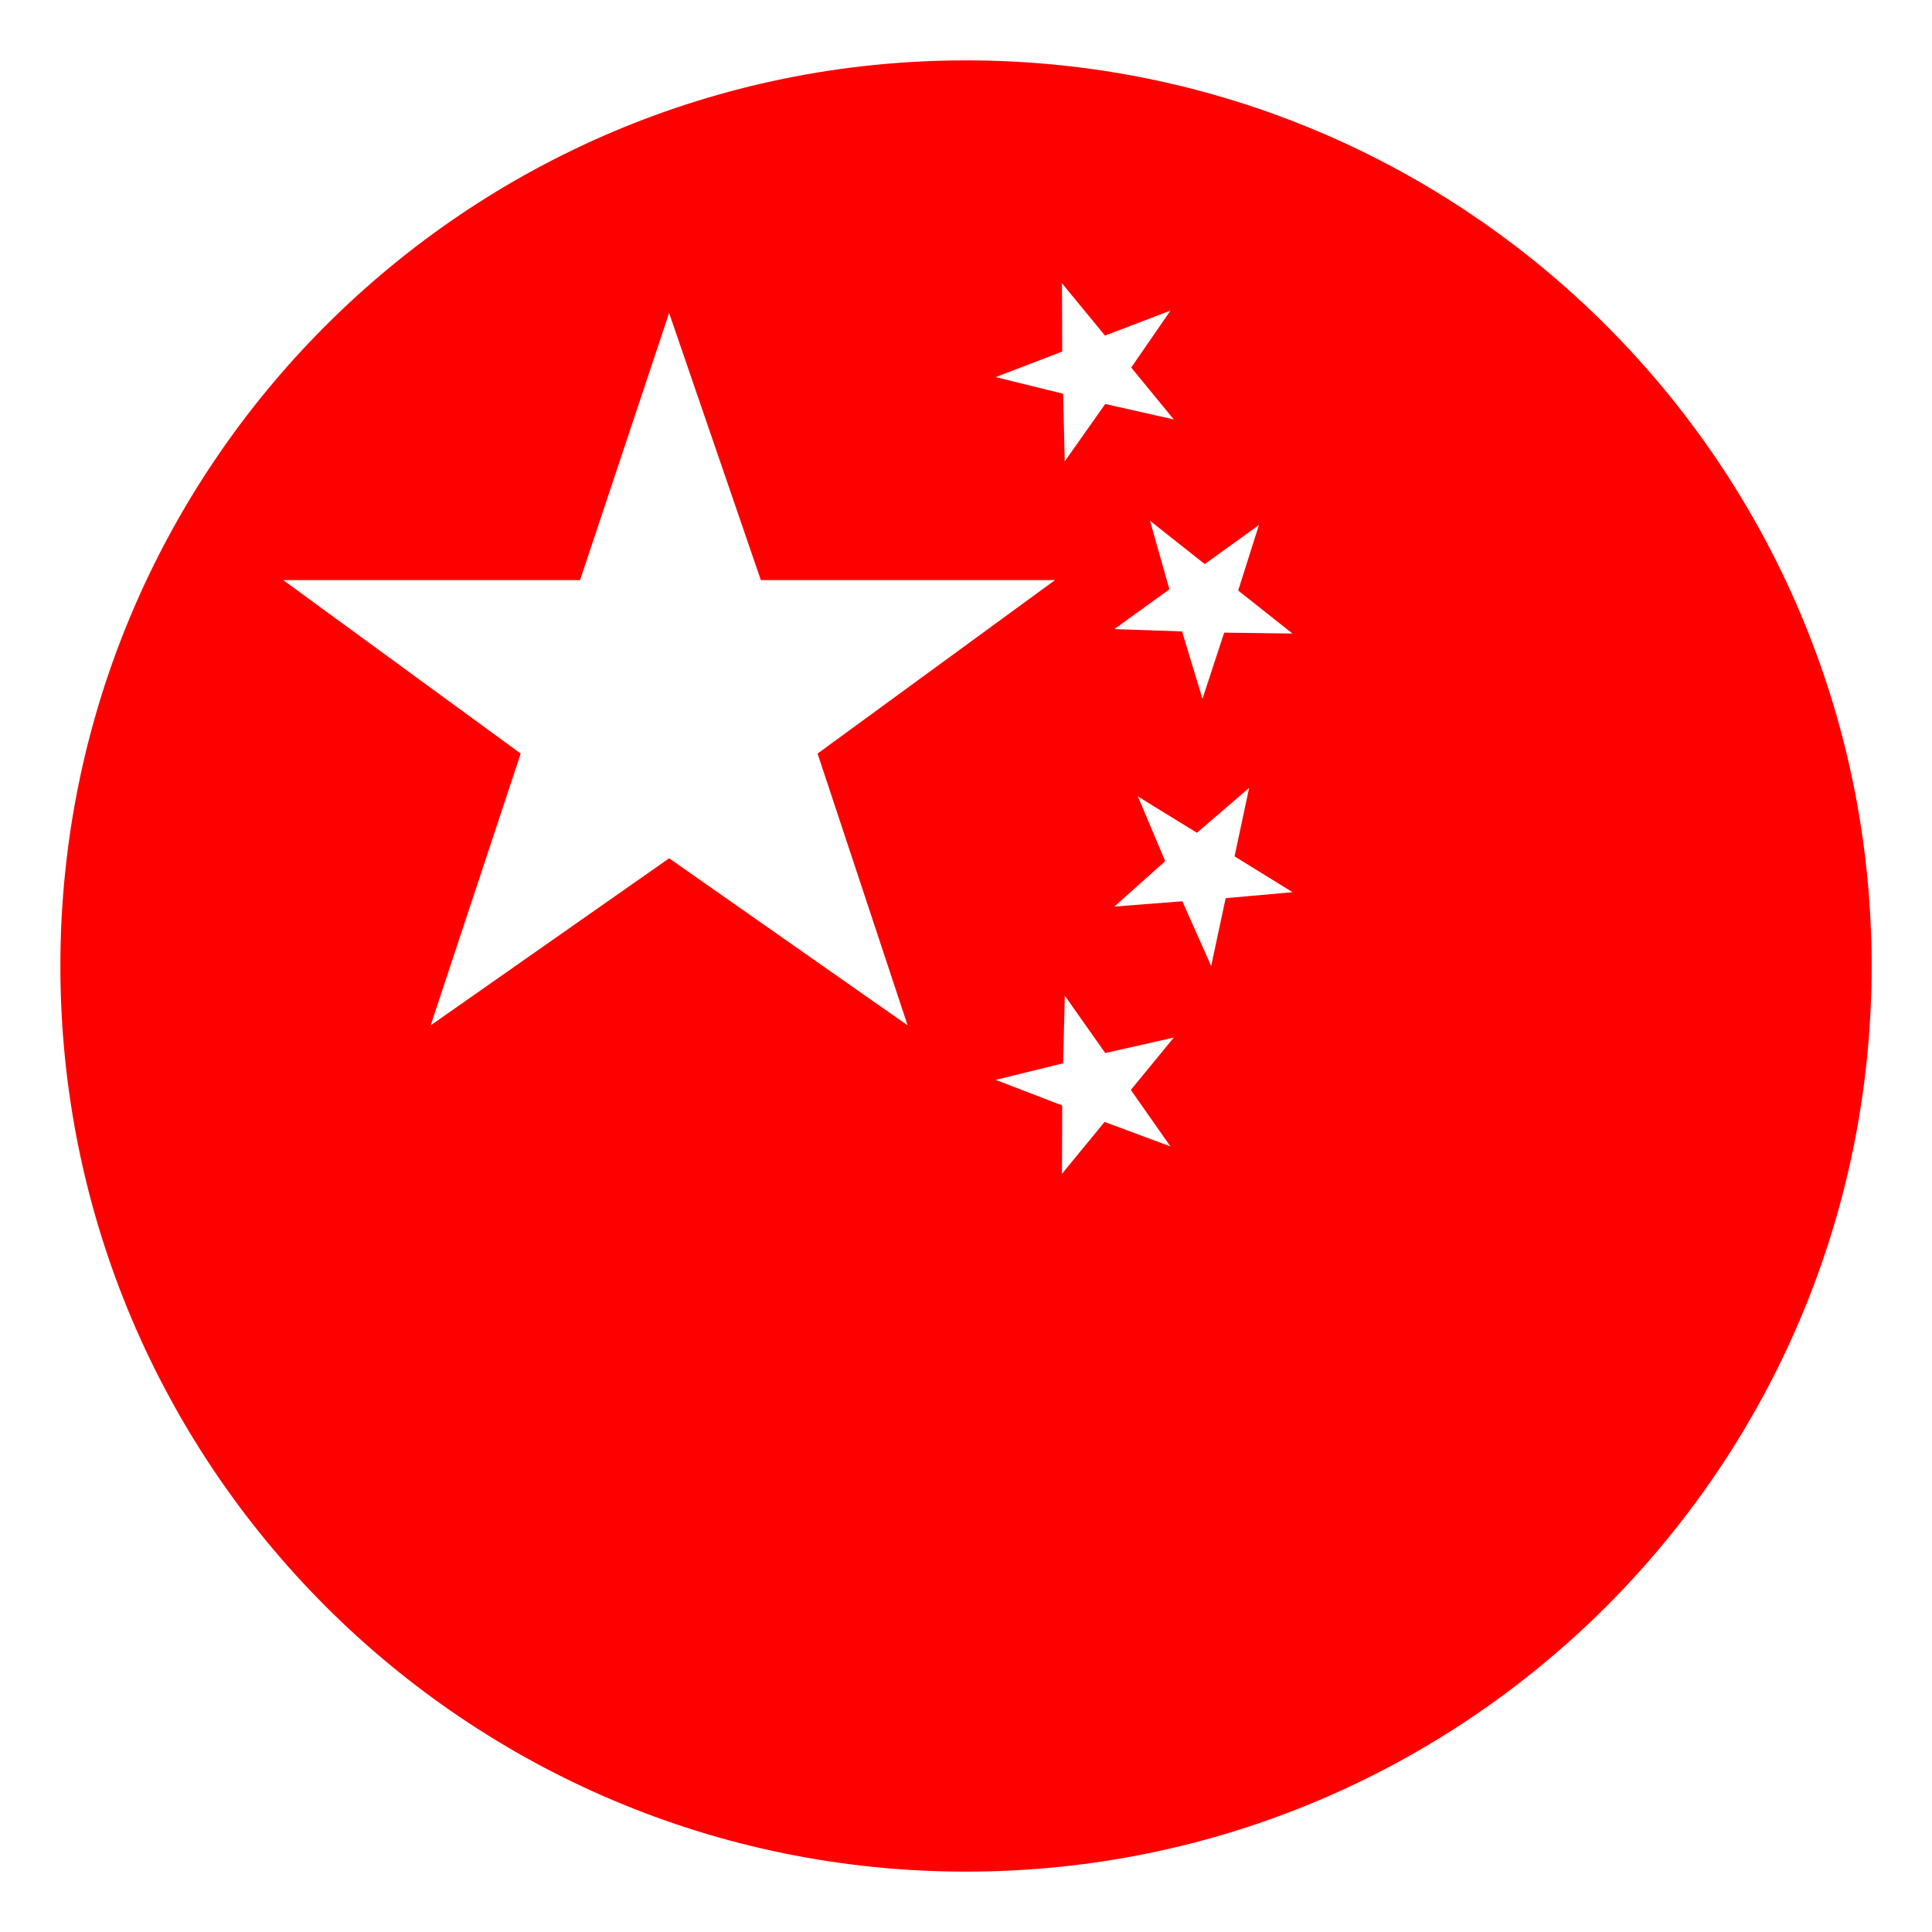
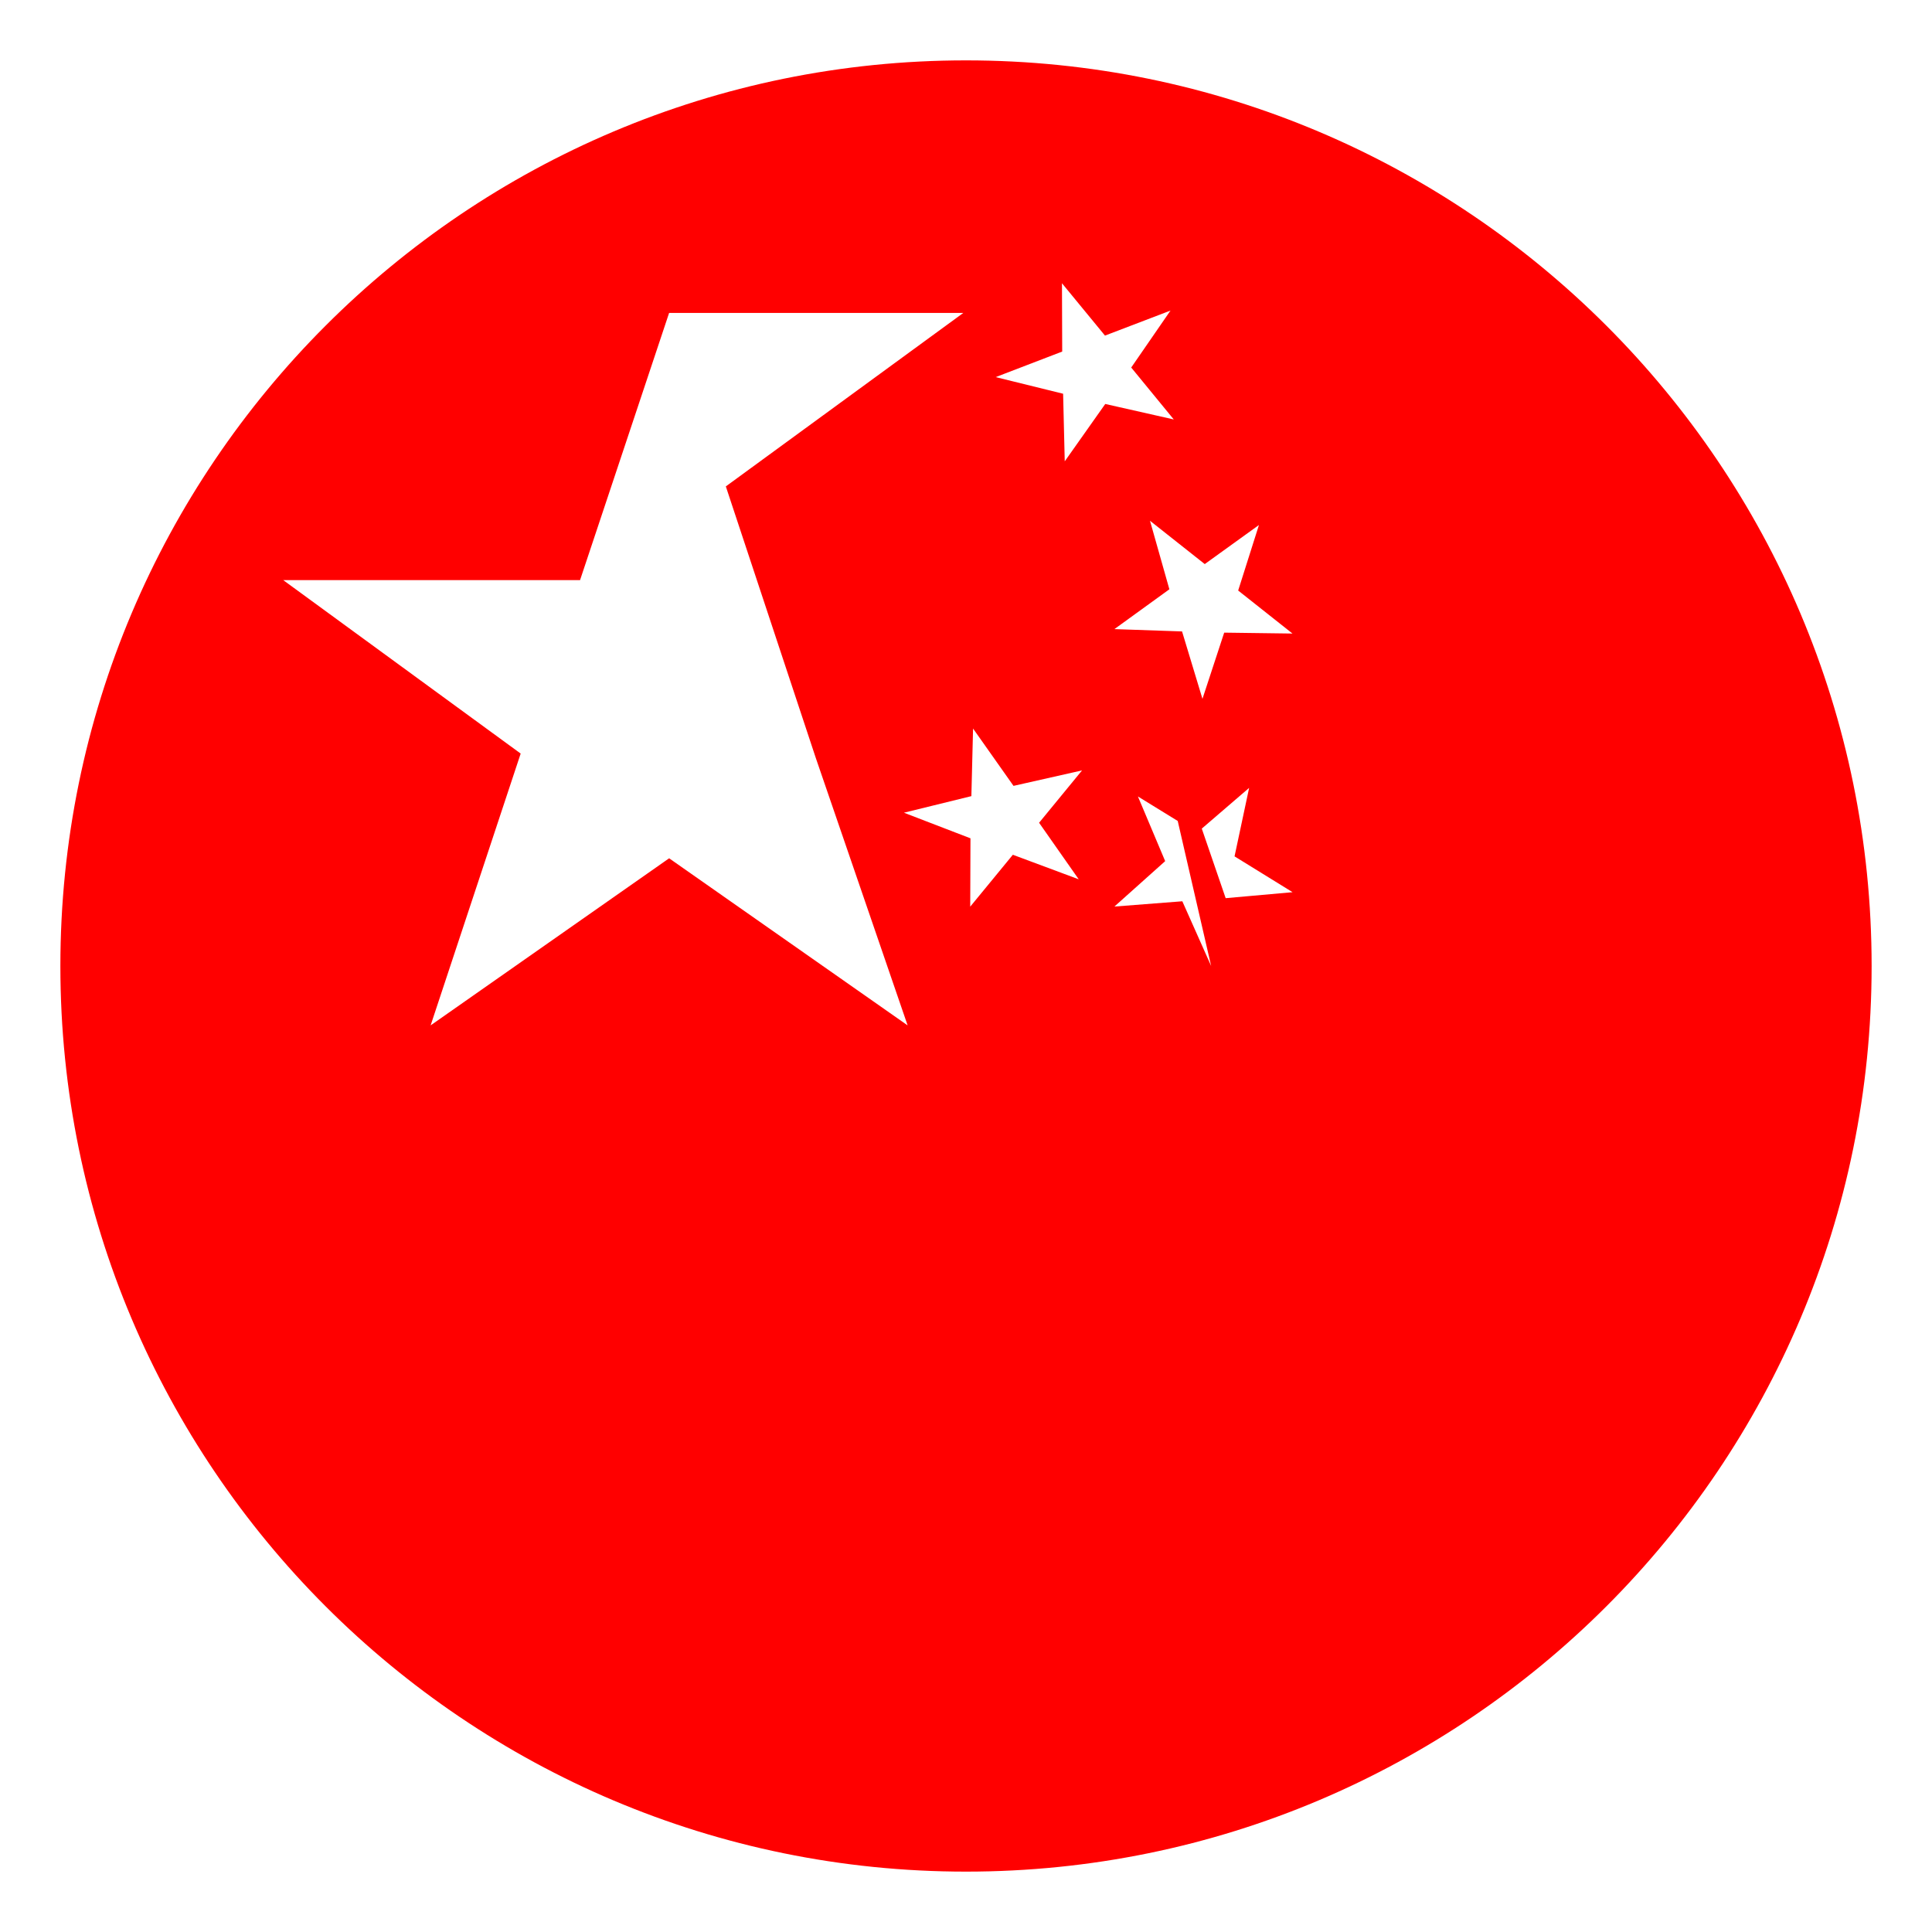
<svg xmlns="http://www.w3.org/2000/svg" width="800px" height="800px" viewBox="0 0 64 64" aria-hidden="true" role="img" class="iconify iconify--emojione-monotone" preserveAspectRatio="xMidYMid meet">
-   <path d="M32 2C15.432 2 2 15.432 2 32s13.432 30 30 30s30-13.432 30-30S48.568 2 32 2m3.179 7.383l1.425 1.734l2.17-.829l-1.301 1.887l1.41 1.72l-2.27-.513l-1.342 1.9l-.054-2.239l-2.234-.551l2.204-.846l-.008-2.263m-5.113 24.584l-7.9-5.535l-7.901 5.535l2.983-9.004l-7.866-5.746h9.833l2.95-8.85l3.039 8.85h9.745l-7.866 5.746l2.983 9.004m8.707 4.011l-2.182-.813l-1.412 1.719l.008-2.264l-2.204-.848l2.234-.549l.056-2.239l1.34 1.899l2.27-.512l-1.423 1.734l1.313 1.873m1.829-8.225L40.121 32l-.955-2.144l-2.25.175l1.682-1.505l-.903-2.142l1.955 1.203l1.729-1.487l-.483 2.268l1.922 1.187l-2.216.198m-.049-8.796l-.72 2.193l-.676-2.233l-2.241-.077l1.821-1.319l-.642-2.27l1.814 1.435l1.795-1.294l-.688 2.17l1.799 1.425l-2.262-.03" fill="#ff0000" />
+   <path d="M32 2C15.432 2 2 15.432 2 32s13.432 30 30 30s30-13.432 30-30S48.568 2 32 2m3.179 7.383l1.425 1.734l2.17-.829l-1.301 1.887l1.41 1.72l-2.27-.513l-1.342 1.9l-.054-2.239l-2.234-.551l2.204-.846l-.008-2.263m-5.113 24.584l-7.9-5.535l-7.901 5.535l2.983-9.004l-7.866-5.746h9.833l2.95-8.85h9.745l-7.866 5.746l2.983 9.004m8.707 4.011l-2.182-.813l-1.412 1.719l.008-2.264l-2.204-.848l2.234-.549l.056-2.239l1.34 1.899l2.27-.512l-1.423 1.734l1.313 1.873m1.829-8.225L40.121 32l-.955-2.144l-2.25.175l1.682-1.505l-.903-2.142l1.955 1.203l1.729-1.487l-.483 2.268l1.922 1.187l-2.216.198m-.049-8.796l-.72 2.193l-.676-2.233l-2.241-.077l1.821-1.319l-.642-2.27l1.814 1.435l1.795-1.294l-.688 2.17l1.799 1.425l-2.262-.03" fill="#ff0000" />
</svg>